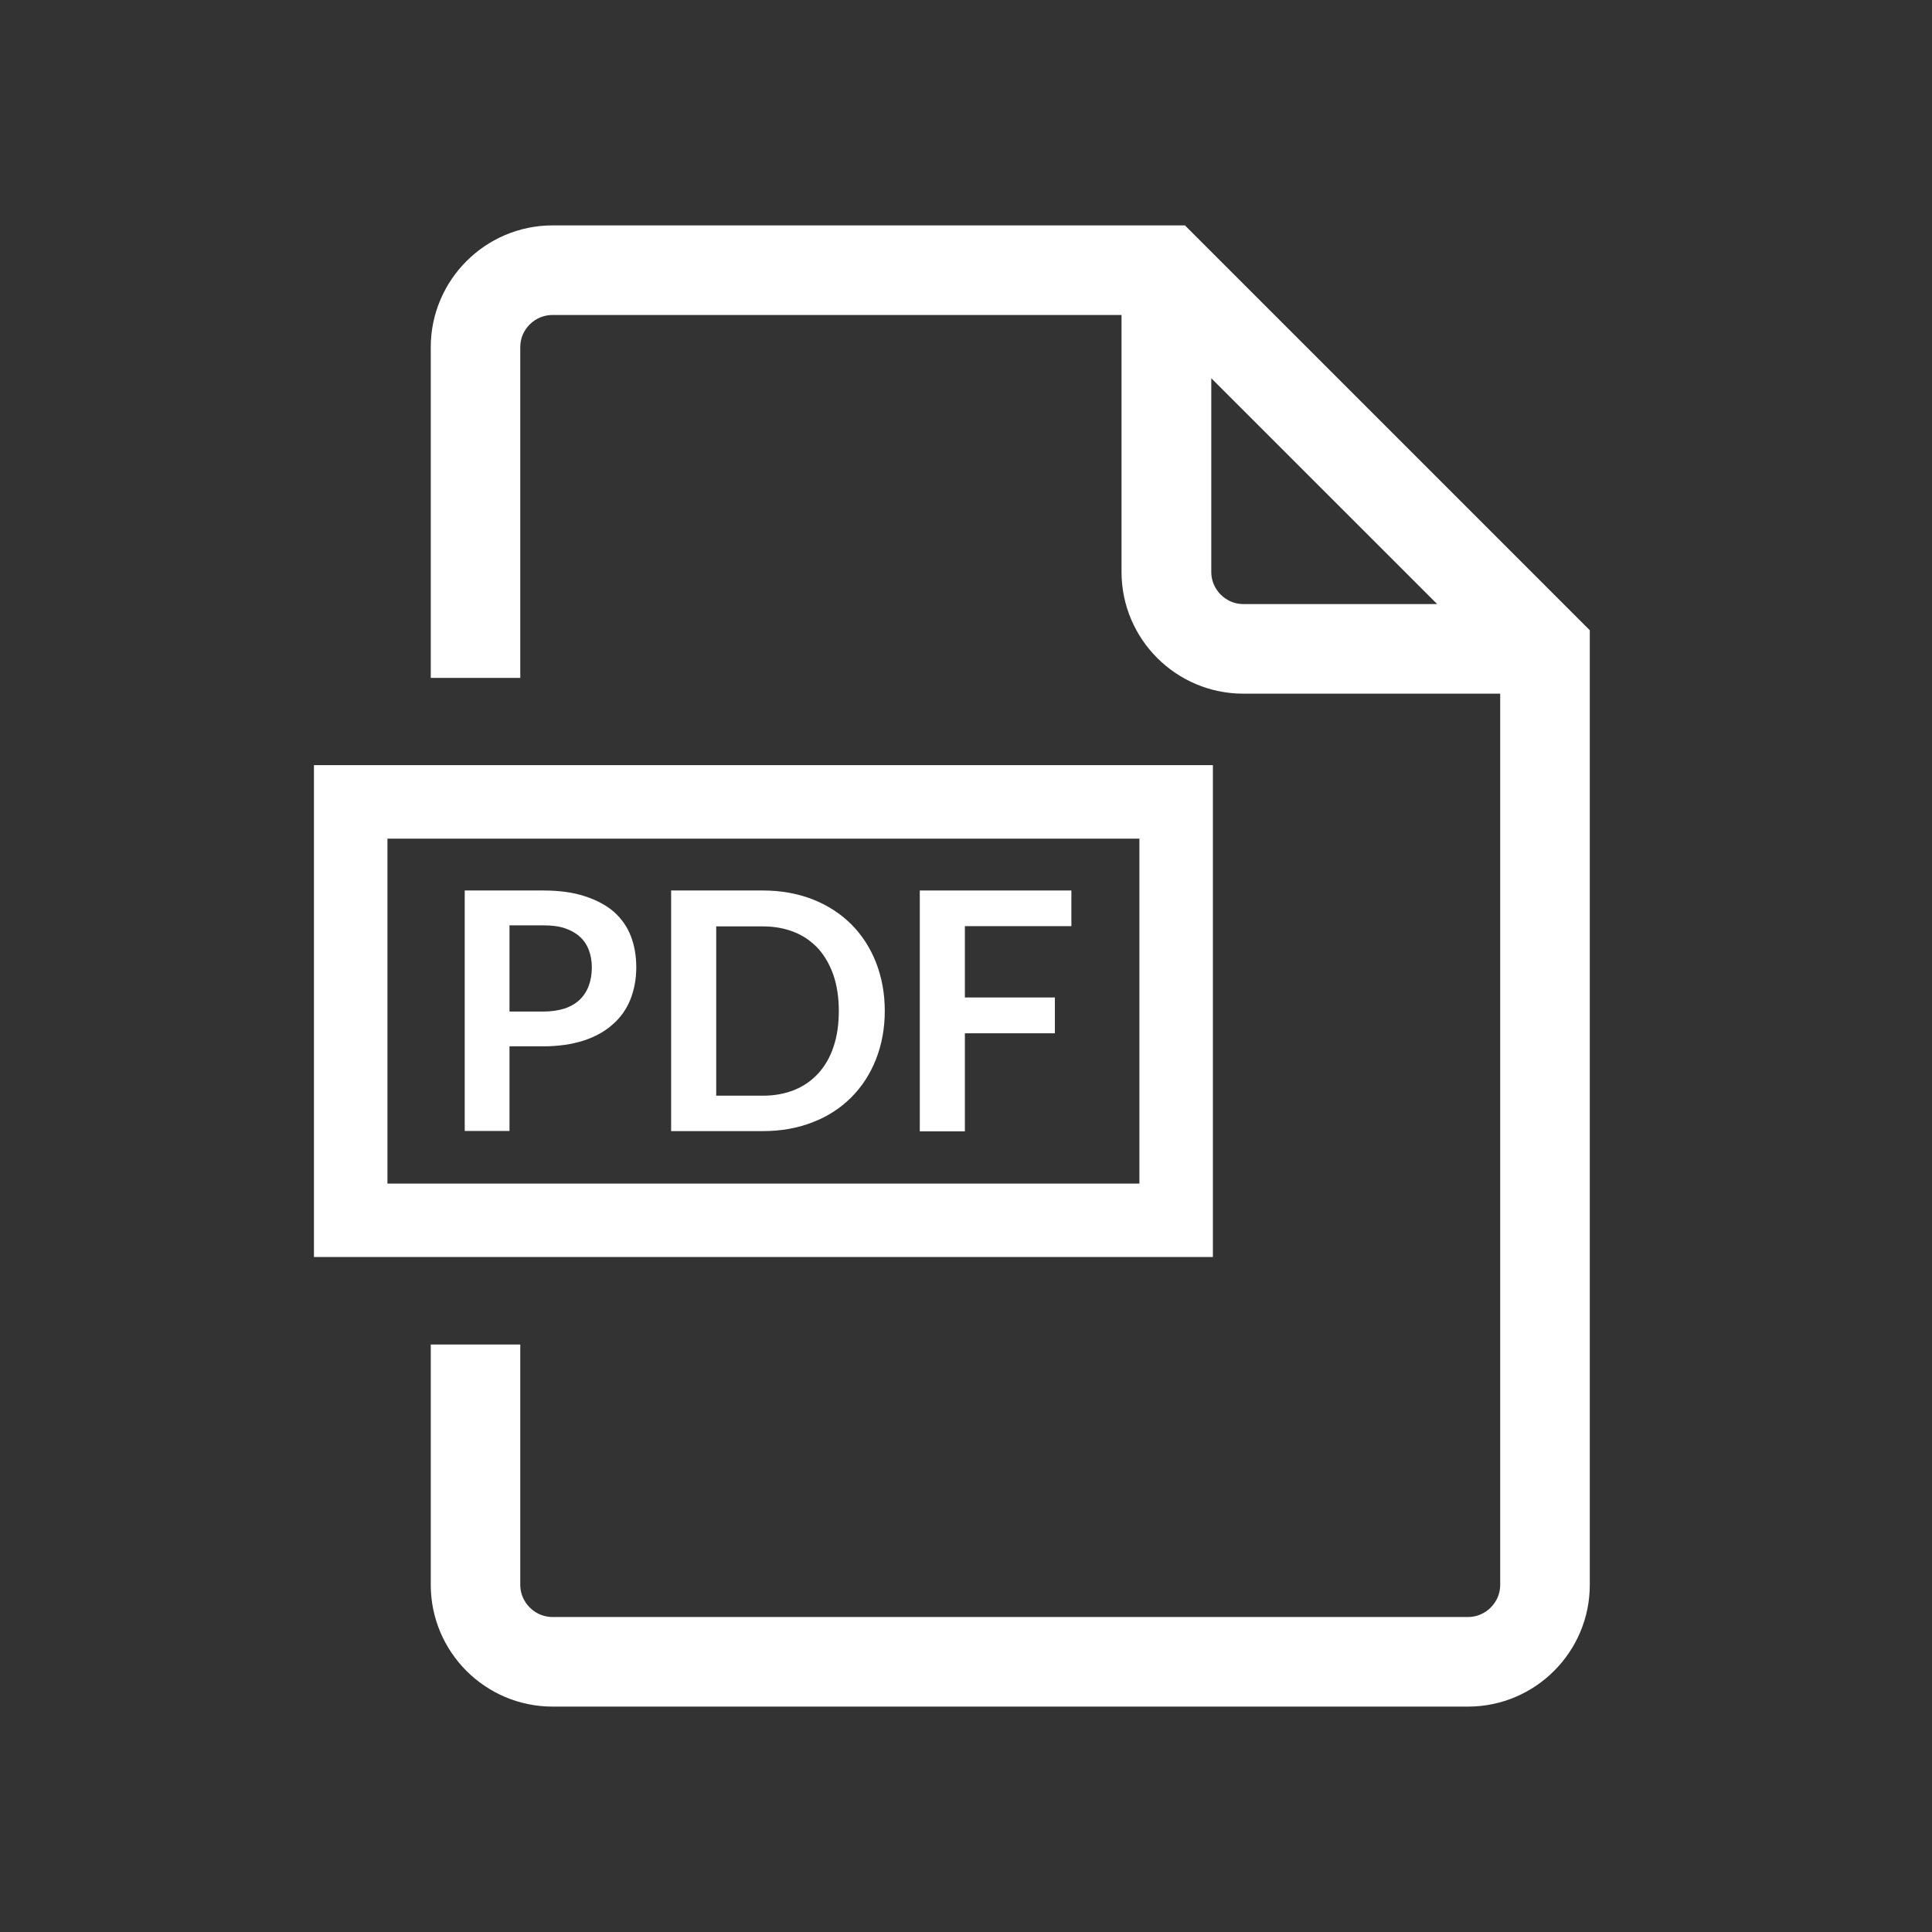
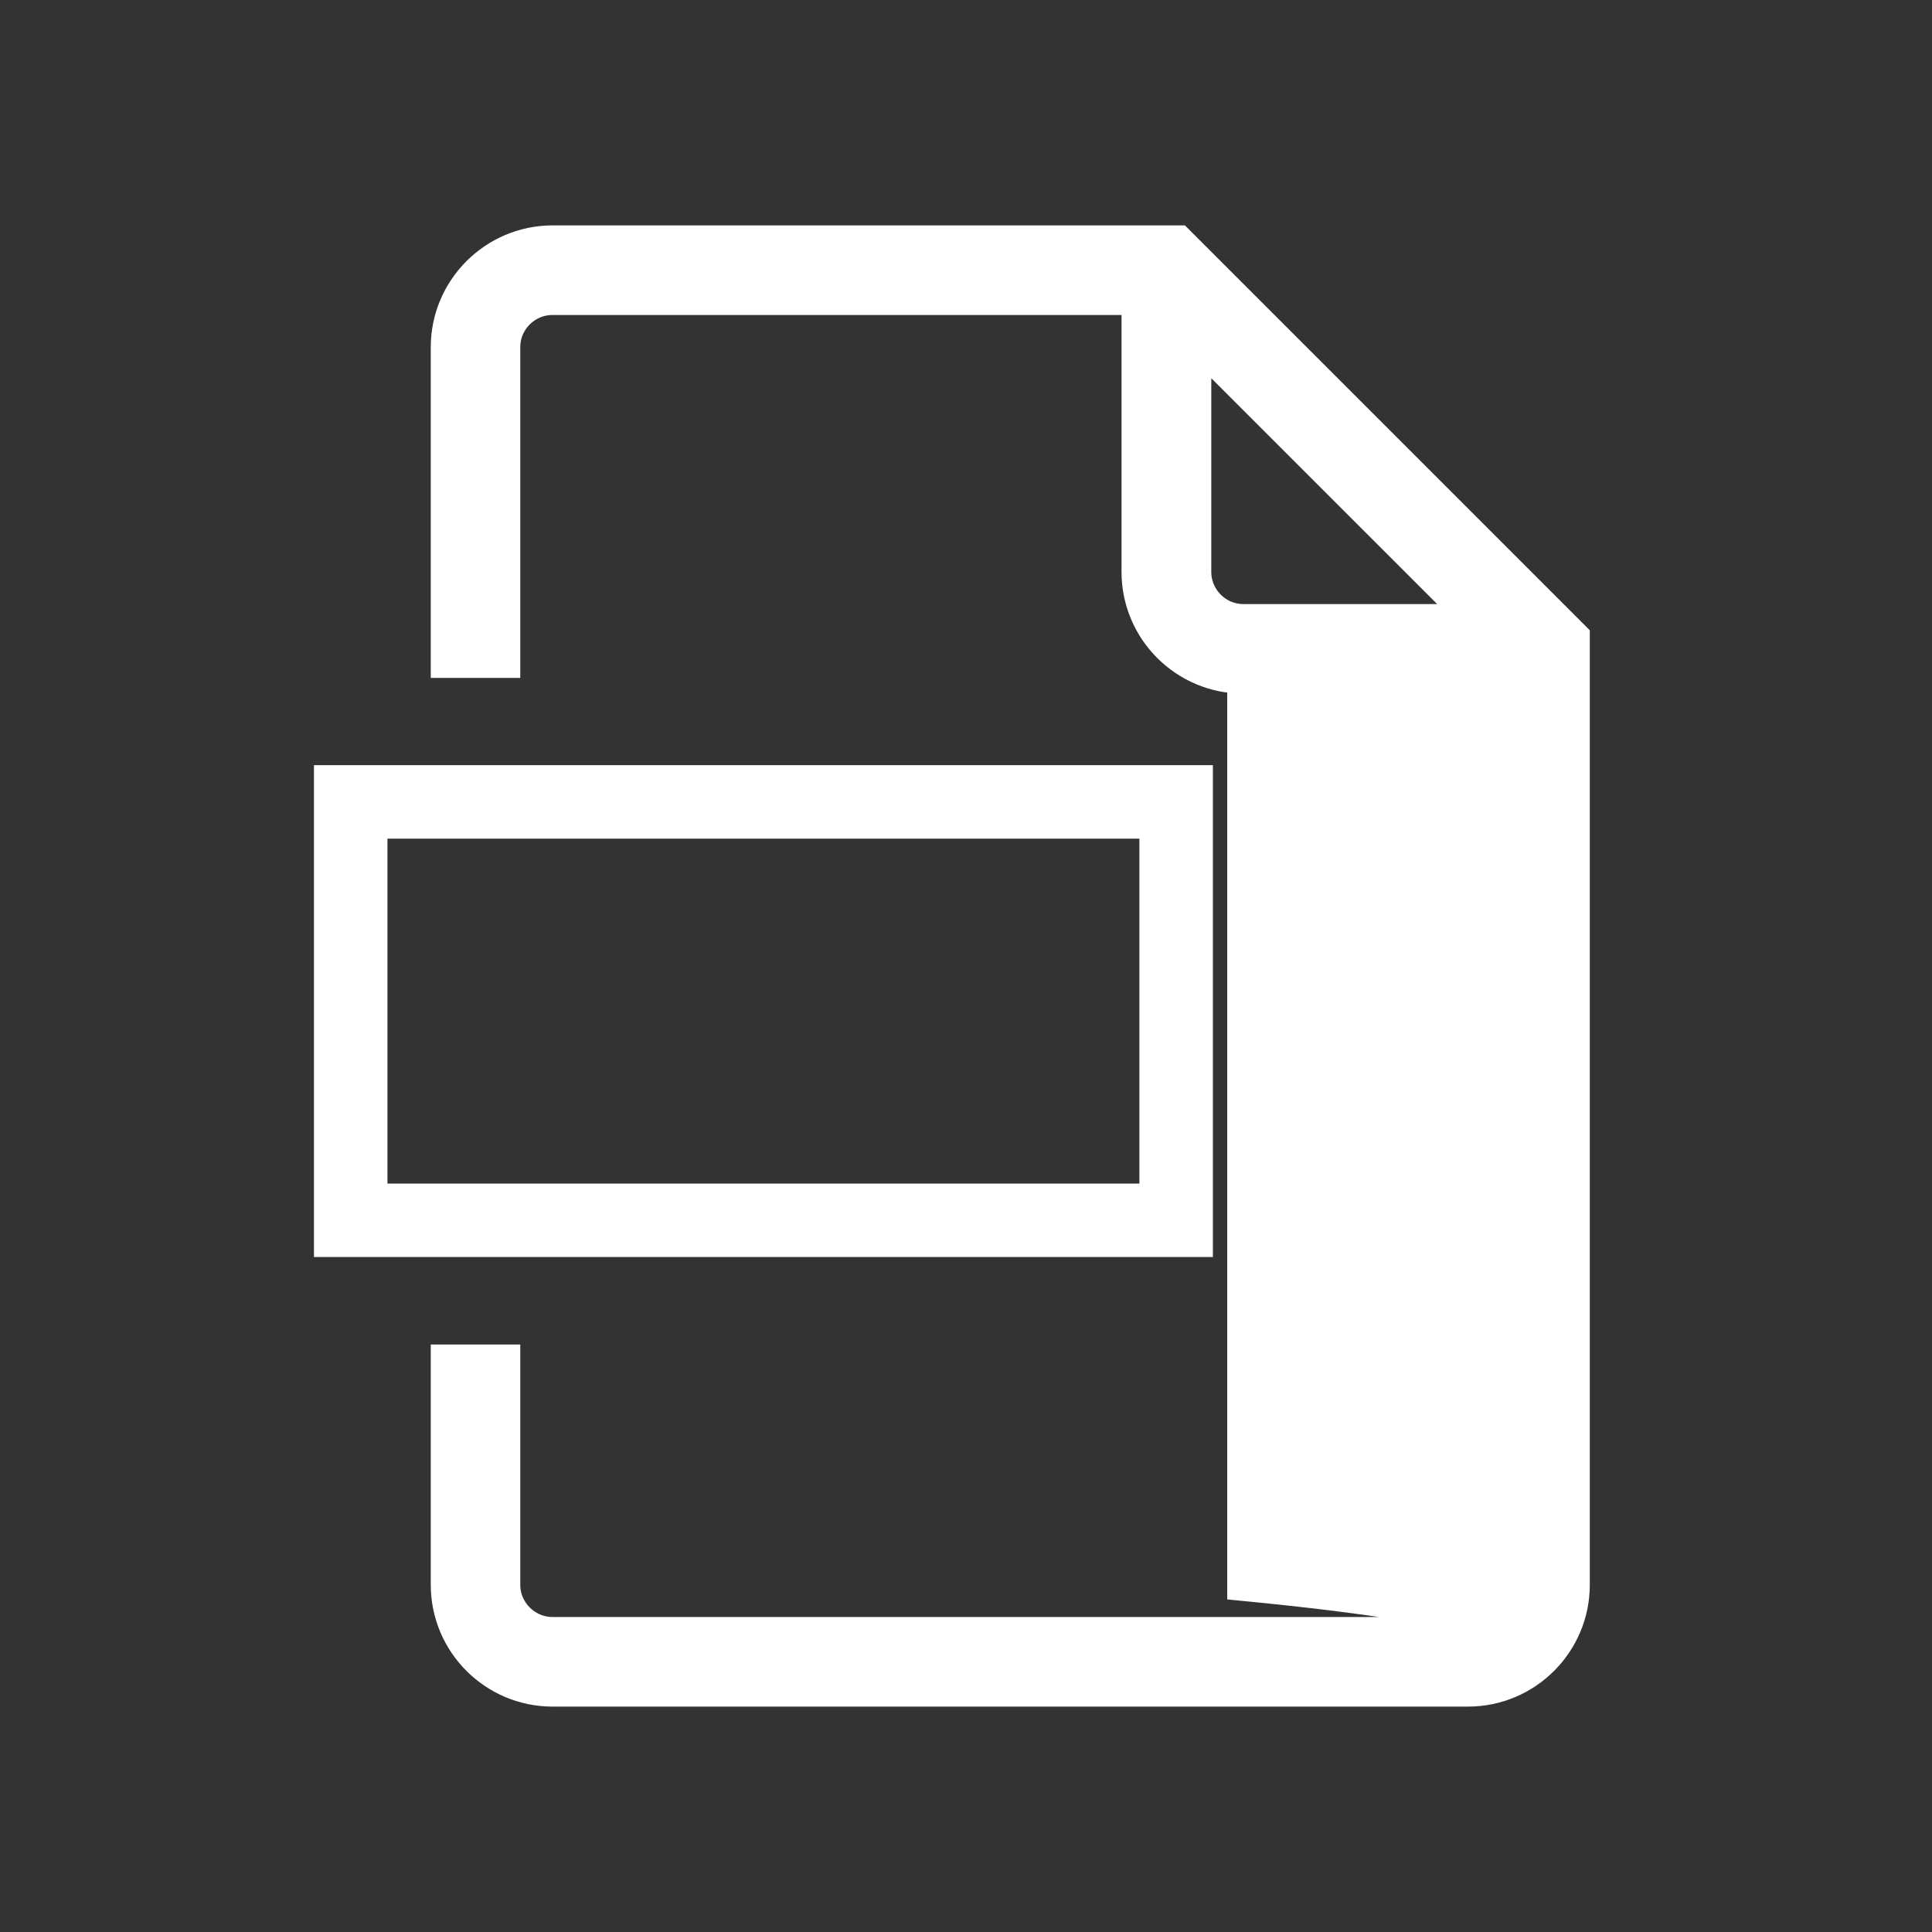
<svg xmlns="http://www.w3.org/2000/svg" width="24" height="24" viewBox="0 0 24 24" fill="none">
  <rect x="0" y="0" width="24" height="24" fill="#333333" stroke="none" />
-   <path d="M6.329 12.998V14.049H5.773V11.062H6.746C6.946 11.062 7.119 11.085 7.264 11.133C7.409 11.18 7.532 11.245 7.627 11.328C7.722 11.413 7.792 11.513 7.837 11.63C7.882 11.748 7.904 11.875 7.904 12.015C7.904 12.161 7.879 12.293 7.832 12.413C7.784 12.533 7.712 12.638 7.614 12.723C7.517 12.811 7.397 12.878 7.252 12.926C7.106 12.973 6.936 12.998 6.744 12.998H6.329ZM6.329 12.566H6.746C6.849 12.566 6.936 12.553 7.014 12.528C7.089 12.503 7.152 12.466 7.202 12.418C7.252 12.37 7.289 12.313 7.314 12.245C7.339 12.178 7.352 12.1 7.352 12.018C7.352 11.938 7.339 11.865 7.314 11.8C7.289 11.735 7.252 11.68 7.202 11.635C7.152 11.59 7.089 11.555 7.014 11.53C6.939 11.505 6.849 11.495 6.746 11.495H6.329V12.566Z" fill="white" />
-   <path d="M10.991 12.558C10.991 12.778 10.953 12.978 10.881 13.161C10.808 13.344 10.706 13.501 10.573 13.634C10.44 13.766 10.283 13.869 10.095 13.941C9.91 14.014 9.703 14.051 9.478 14.051H8.337V11.062H9.478C9.703 11.062 9.91 11.1 10.095 11.172C10.28 11.245 10.44 11.348 10.573 11.48C10.706 11.613 10.808 11.77 10.881 11.953C10.953 12.138 10.991 12.338 10.991 12.558ZM10.42 12.558C10.42 12.393 10.398 12.248 10.355 12.118C10.31 11.988 10.248 11.878 10.168 11.788C10.085 11.698 9.988 11.628 9.87 11.58C9.753 11.533 9.623 11.508 9.478 11.508H8.897V13.611H9.478C9.623 13.611 9.755 13.586 9.87 13.539C9.988 13.491 10.085 13.421 10.168 13.331C10.248 13.241 10.313 13.131 10.355 13.001C10.4 12.868 10.42 12.721 10.42 12.558Z" fill="white" />
-   <path d="M13.309 11.062V11.505H11.986V12.391H13.104V12.836H11.986V14.054H11.426V11.062H13.309Z" fill="white" />
  <path d="M4 9.605V15.515H14.967V9.605H4ZM14.254 14.803H4.713V10.318H14.254V14.803Z" fill="white" stroke="white" stroke-width="0.2" />
-   <path d="M14.637 3H6.864C6.141 3 5.551 3.59 5.551 4.313V8.221H6.263V4.313C6.263 3.98 6.534 3.713 6.864 3.713H14.132V7.104C14.132 7.83 14.722 8.417 15.445 8.417H18.836V19.687C18.836 20.017 18.566 20.287 18.236 20.287H6.864C6.534 20.287 6.263 20.017 6.263 19.687V16.902H5.551V19.687C5.551 20.412 6.141 21 6.864 21H18.236C18.961 21 19.549 20.41 19.549 19.687V7.912L14.637 3ZM15.447 7.704C15.115 7.704 14.847 7.434 14.847 7.104V4.216L18.336 7.704H15.447Z" fill="white" stroke="white" stroke-width="0.4" />
+   <path d="M14.637 3H6.864C6.141 3 5.551 3.59 5.551 4.313V8.221H6.263V4.313C6.263 3.98 6.534 3.713 6.864 3.713H14.132V7.104C14.132 7.83 14.722 8.417 15.445 8.417V19.687C18.836 20.017 18.566 20.287 18.236 20.287H6.864C6.534 20.287 6.263 20.017 6.263 19.687V16.902H5.551V19.687C5.551 20.412 6.141 21 6.864 21H18.236C18.961 21 19.549 20.41 19.549 19.687V7.912L14.637 3ZM15.447 7.704C15.115 7.704 14.847 7.434 14.847 7.104V4.216L18.336 7.704H15.447Z" fill="white" stroke="white" stroke-width="0.4" />
</svg>